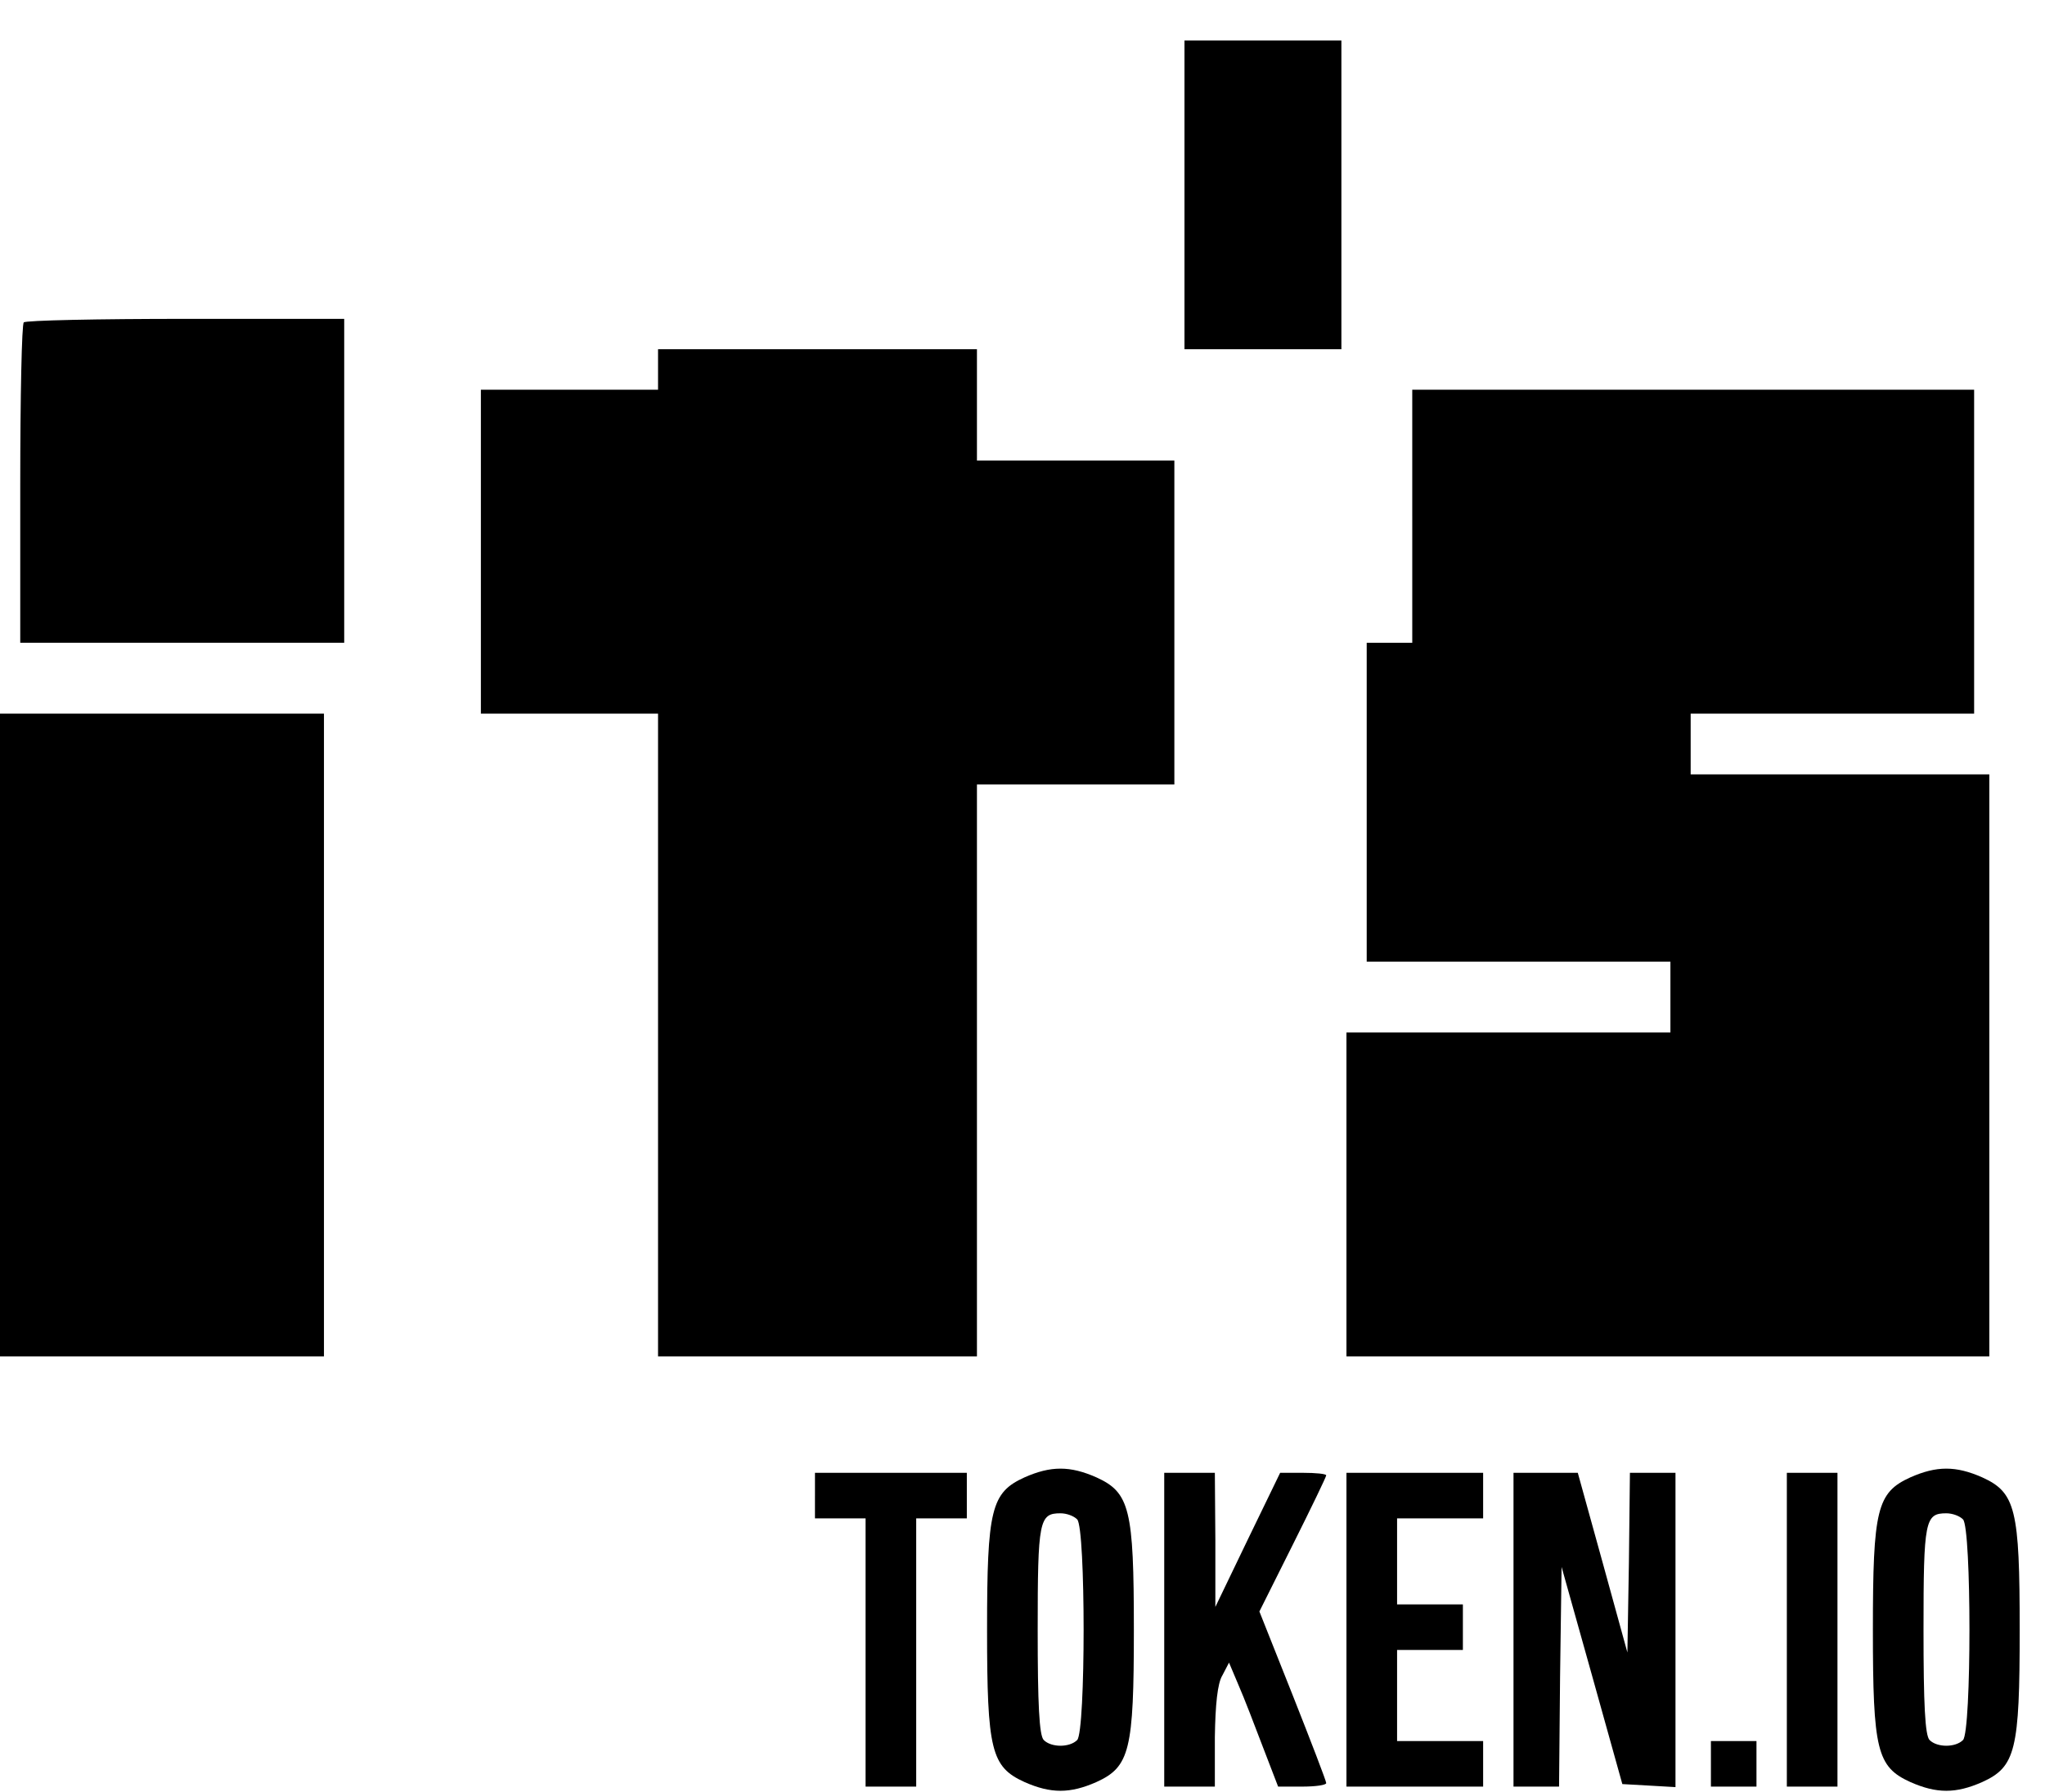
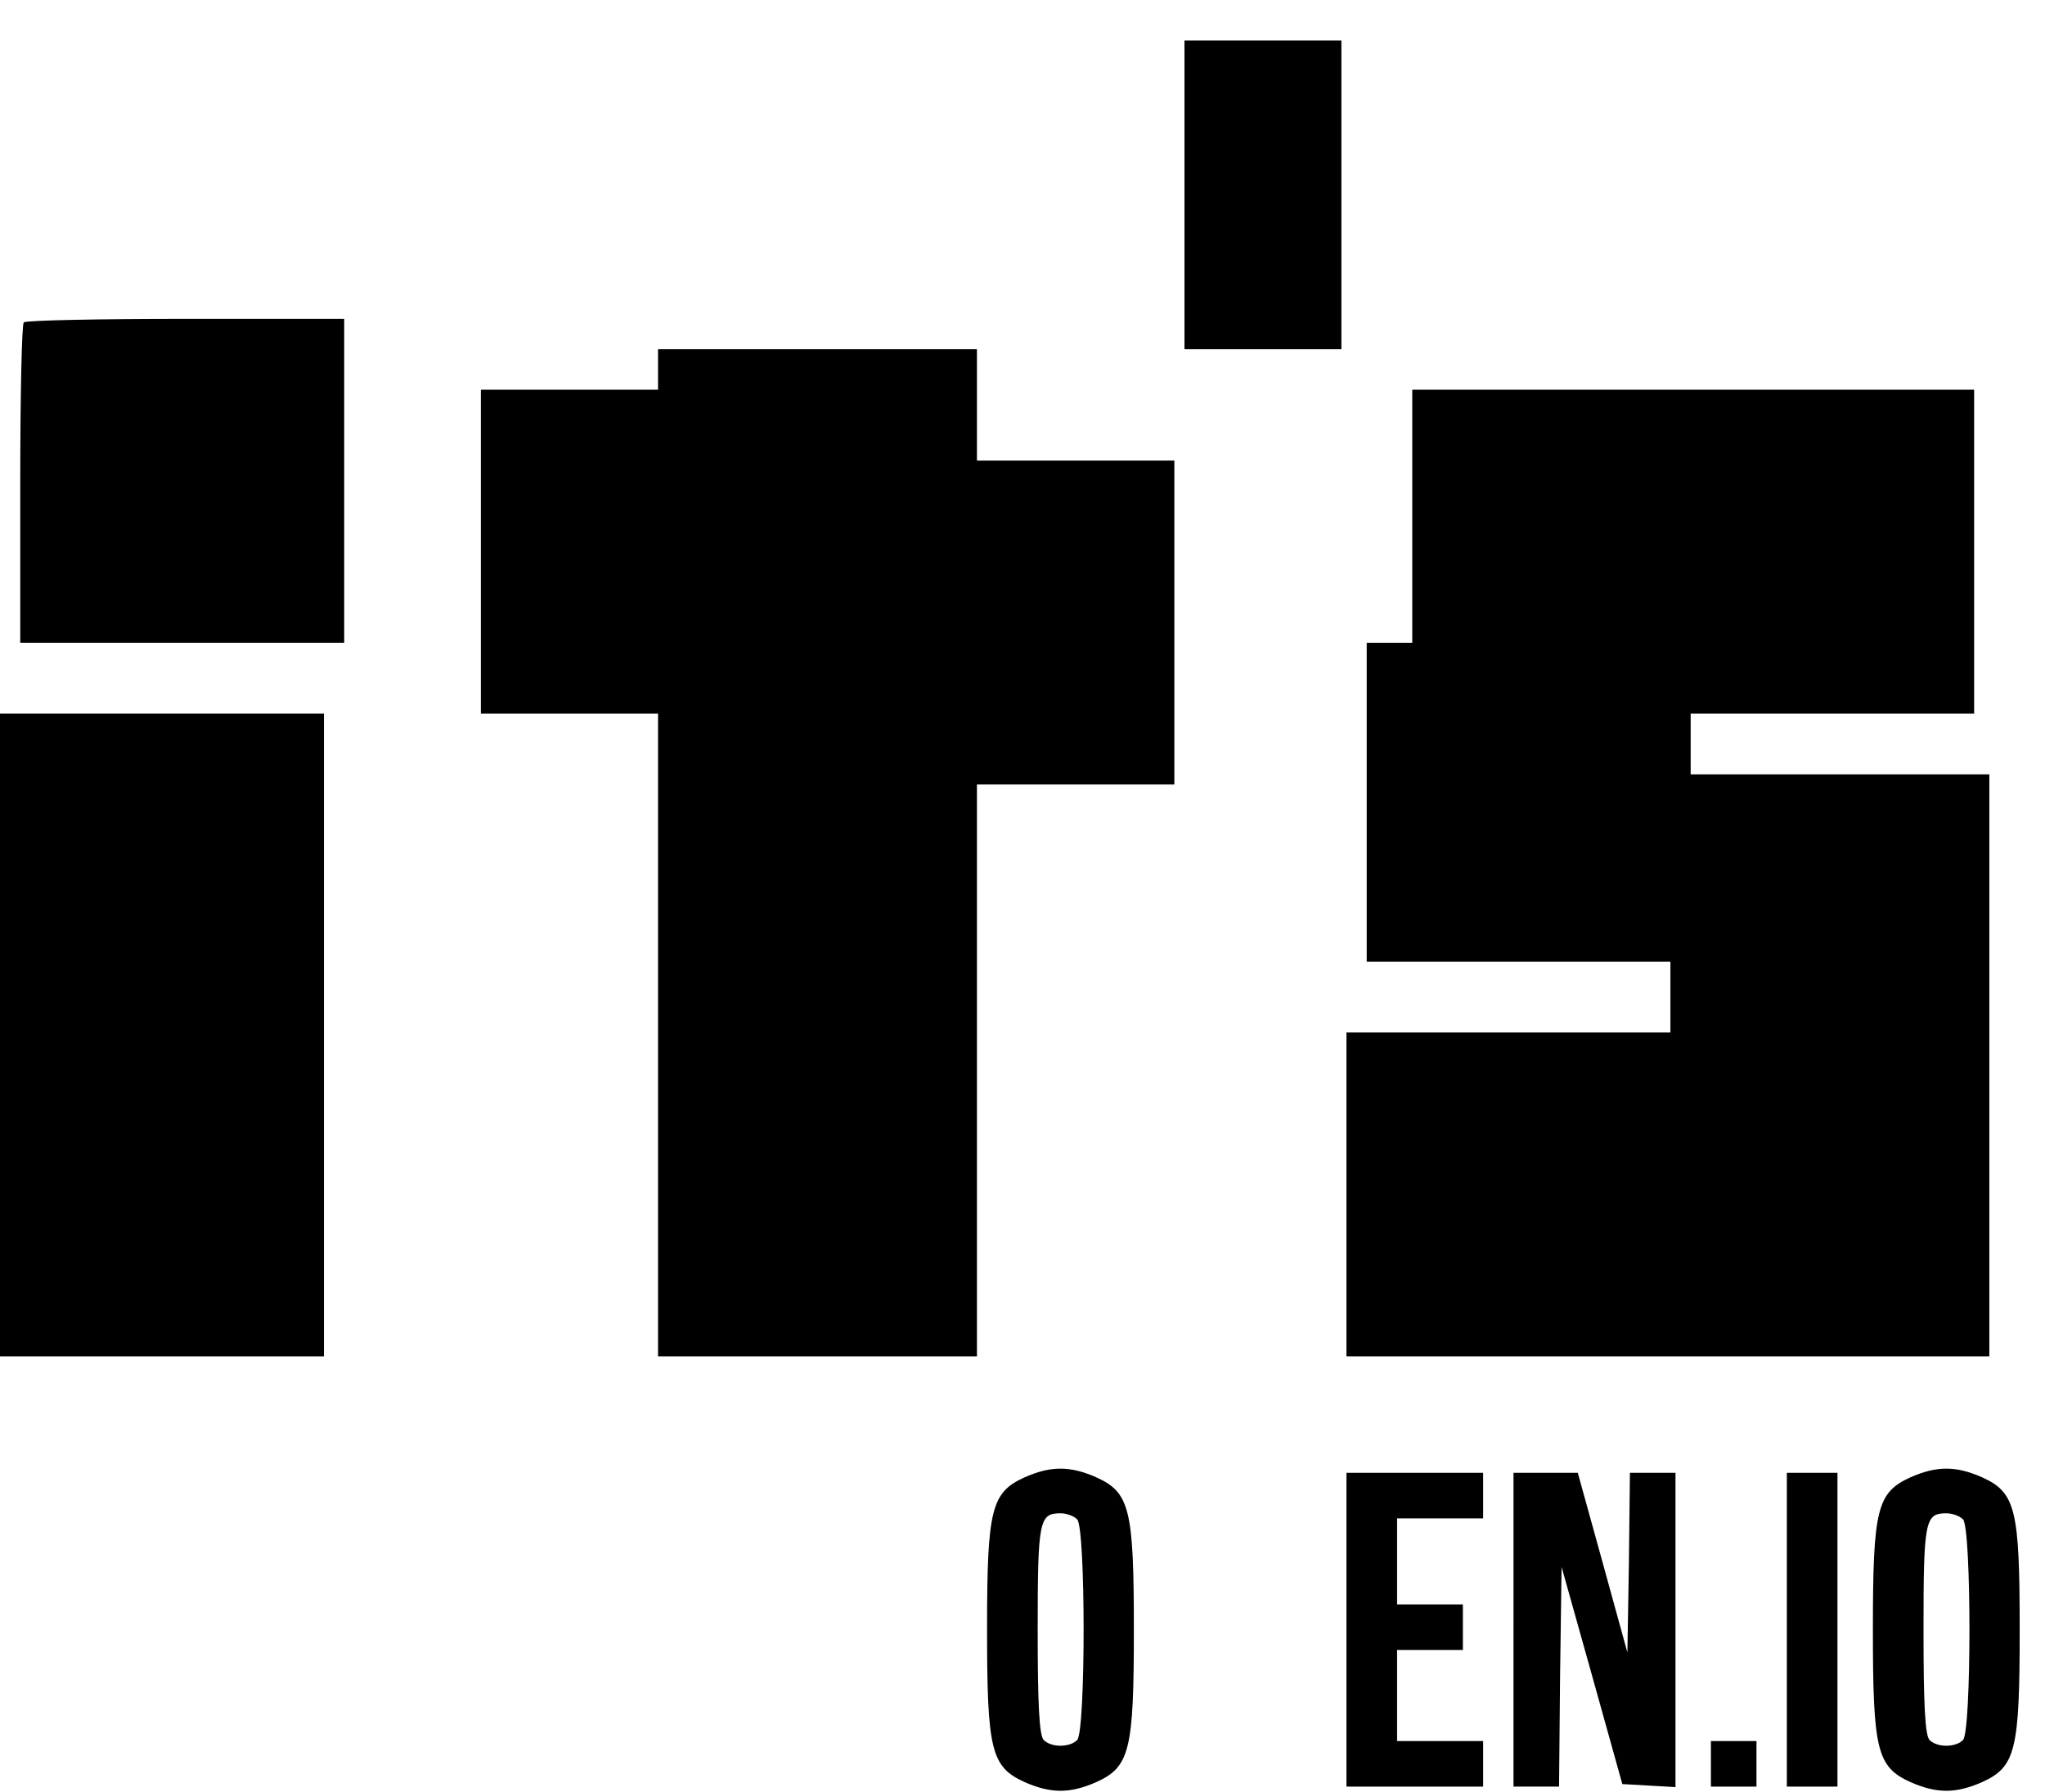
<svg xmlns="http://www.w3.org/2000/svg" version="1.0" width="404pt" height="354pt" viewBox="0 0 404 354" preserveAspectRatio="xMidYMid meet">
  <g transform="translate(0,354) scale(0.1,-0.1)" fill="#000000" stroke="none">
    <path d="M2340 3155 l0 -305 155 0 155 0 0 305 0 305 -155 0 -155 0 0 -305z" />
    <path d="M47 2903 c-4 -3 -7 -147 -7 -320 l0 -313 320 0 320 0 0 320 0 320 -313 0 c-173 0 -317 -3 -320 -7z" />
    <path d="M1300 2810 l0 -40 -175 0 -175 0 0 -320 0 -320 175 0 175 0 0 -635 0 -635 315 0 315 0 0 565 0 565 195 0 195 0 0 320 0 320 -195 0 -195 0 0 110 0 110 -315 0 -315 0 0 -40z" />
    <path d="M2790 2520 l0 -250 -45 0 -45 0 0 -315 0 -315 300 0 300 0 0 -70 0 -70 -320 0 -320 0 0 -320 0 -320 635 0 635 0 0 575 0 575 -295 0 -295 0 0 60 0 60 280 0 280 0 0 320 0 320 -555 0 -555 0 0 -250z" />
    <path d="M0 1495 l0 -635 320 0 320 0 0 635 0 635 -320 0 -320 0 0 -635z" />
    <path d="M2024 621 c-66 -30 -74 -63 -74 -301 0 -238 8 -271 74 -301 52 -23 90 -23 142 0 66 30 74 63 74 301 0 238 -8 271 -74 301 -52 23 -90 23 -142 0z m104 -83 c17 -17 17 -419 0 -436 -15 -15 -51 -15 -66 0 -9 9 -12 71 -12 218 0 216 3 230 45 230 12 0 26 -5 33 -12z" />
    <path d="M3774 621 c-66 -30 -74 -63 -74 -301 0 -238 8 -271 74 -301 52 -23 90 -23 142 0 66 30 74 63 74 301 0 238 -8 271 -74 301 -52 23 -90 23 -142 0z m104 -83 c17 -17 17 -419 0 -436 -15 -15 -51 -15 -66 0 -9 9 -12 71 -12 218 0 216 3 230 45 230 12 0 26 -5 33 -12z" />
-     <path d="M1610 585 l0 -45 50 0 50 0 0 -265 0 -265 50 0 50 0 0 265 0 265 50 0 50 0 0 45 0 45 -150 0 -150 0 0 -45z" />
-     <path d="M2300 320 l0 -310 50 0 50 0 0 98 c1 63 5 106 15 122 l13 25 19 -45 c11 -25 32 -80 48 -122 l30 -78 47 0 c27 0 48 3 48 7 0 4 -30 82 -66 173 l-66 166 66 132 c36 72 66 134 66 137 0 3 -21 5 -46 5 l-45 0 -64 -132 -64 -133 0 133 -1 132 -50 0 -50 0 0 -310z" />
+     <path d="M1610 585 z" />
    <path d="M2660 320 l0 -310 135 0 135 0 0 45 0 45 -85 0 -85 0 0 90 0 90 65 0 65 0 0 45 0 45 -65 0 -65 0 0 85 0 85 85 0 85 0 0 45 0 45 -135 0 -135 0 0 -310z" />
    <path d="M2990 320 l0 -310 45 0 45 0 2 217 3 217 60 -214 60 -215 53 -3 52 -3 0 310 0 311 -45 0 -45 0 -2 -177 -3 -178 -49 178 -49 177 -64 0 -63 0 0 -310z" />
    <path d="M3530 320 l0 -310 50 0 50 0 0 310 0 310 -50 0 -50 0 0 -310z" />
    <path d="M3380 55 l0 -45 45 0 45 0 0 45 0 45 -45 0 -45 0 0 -45z" />
  </g>
</svg>